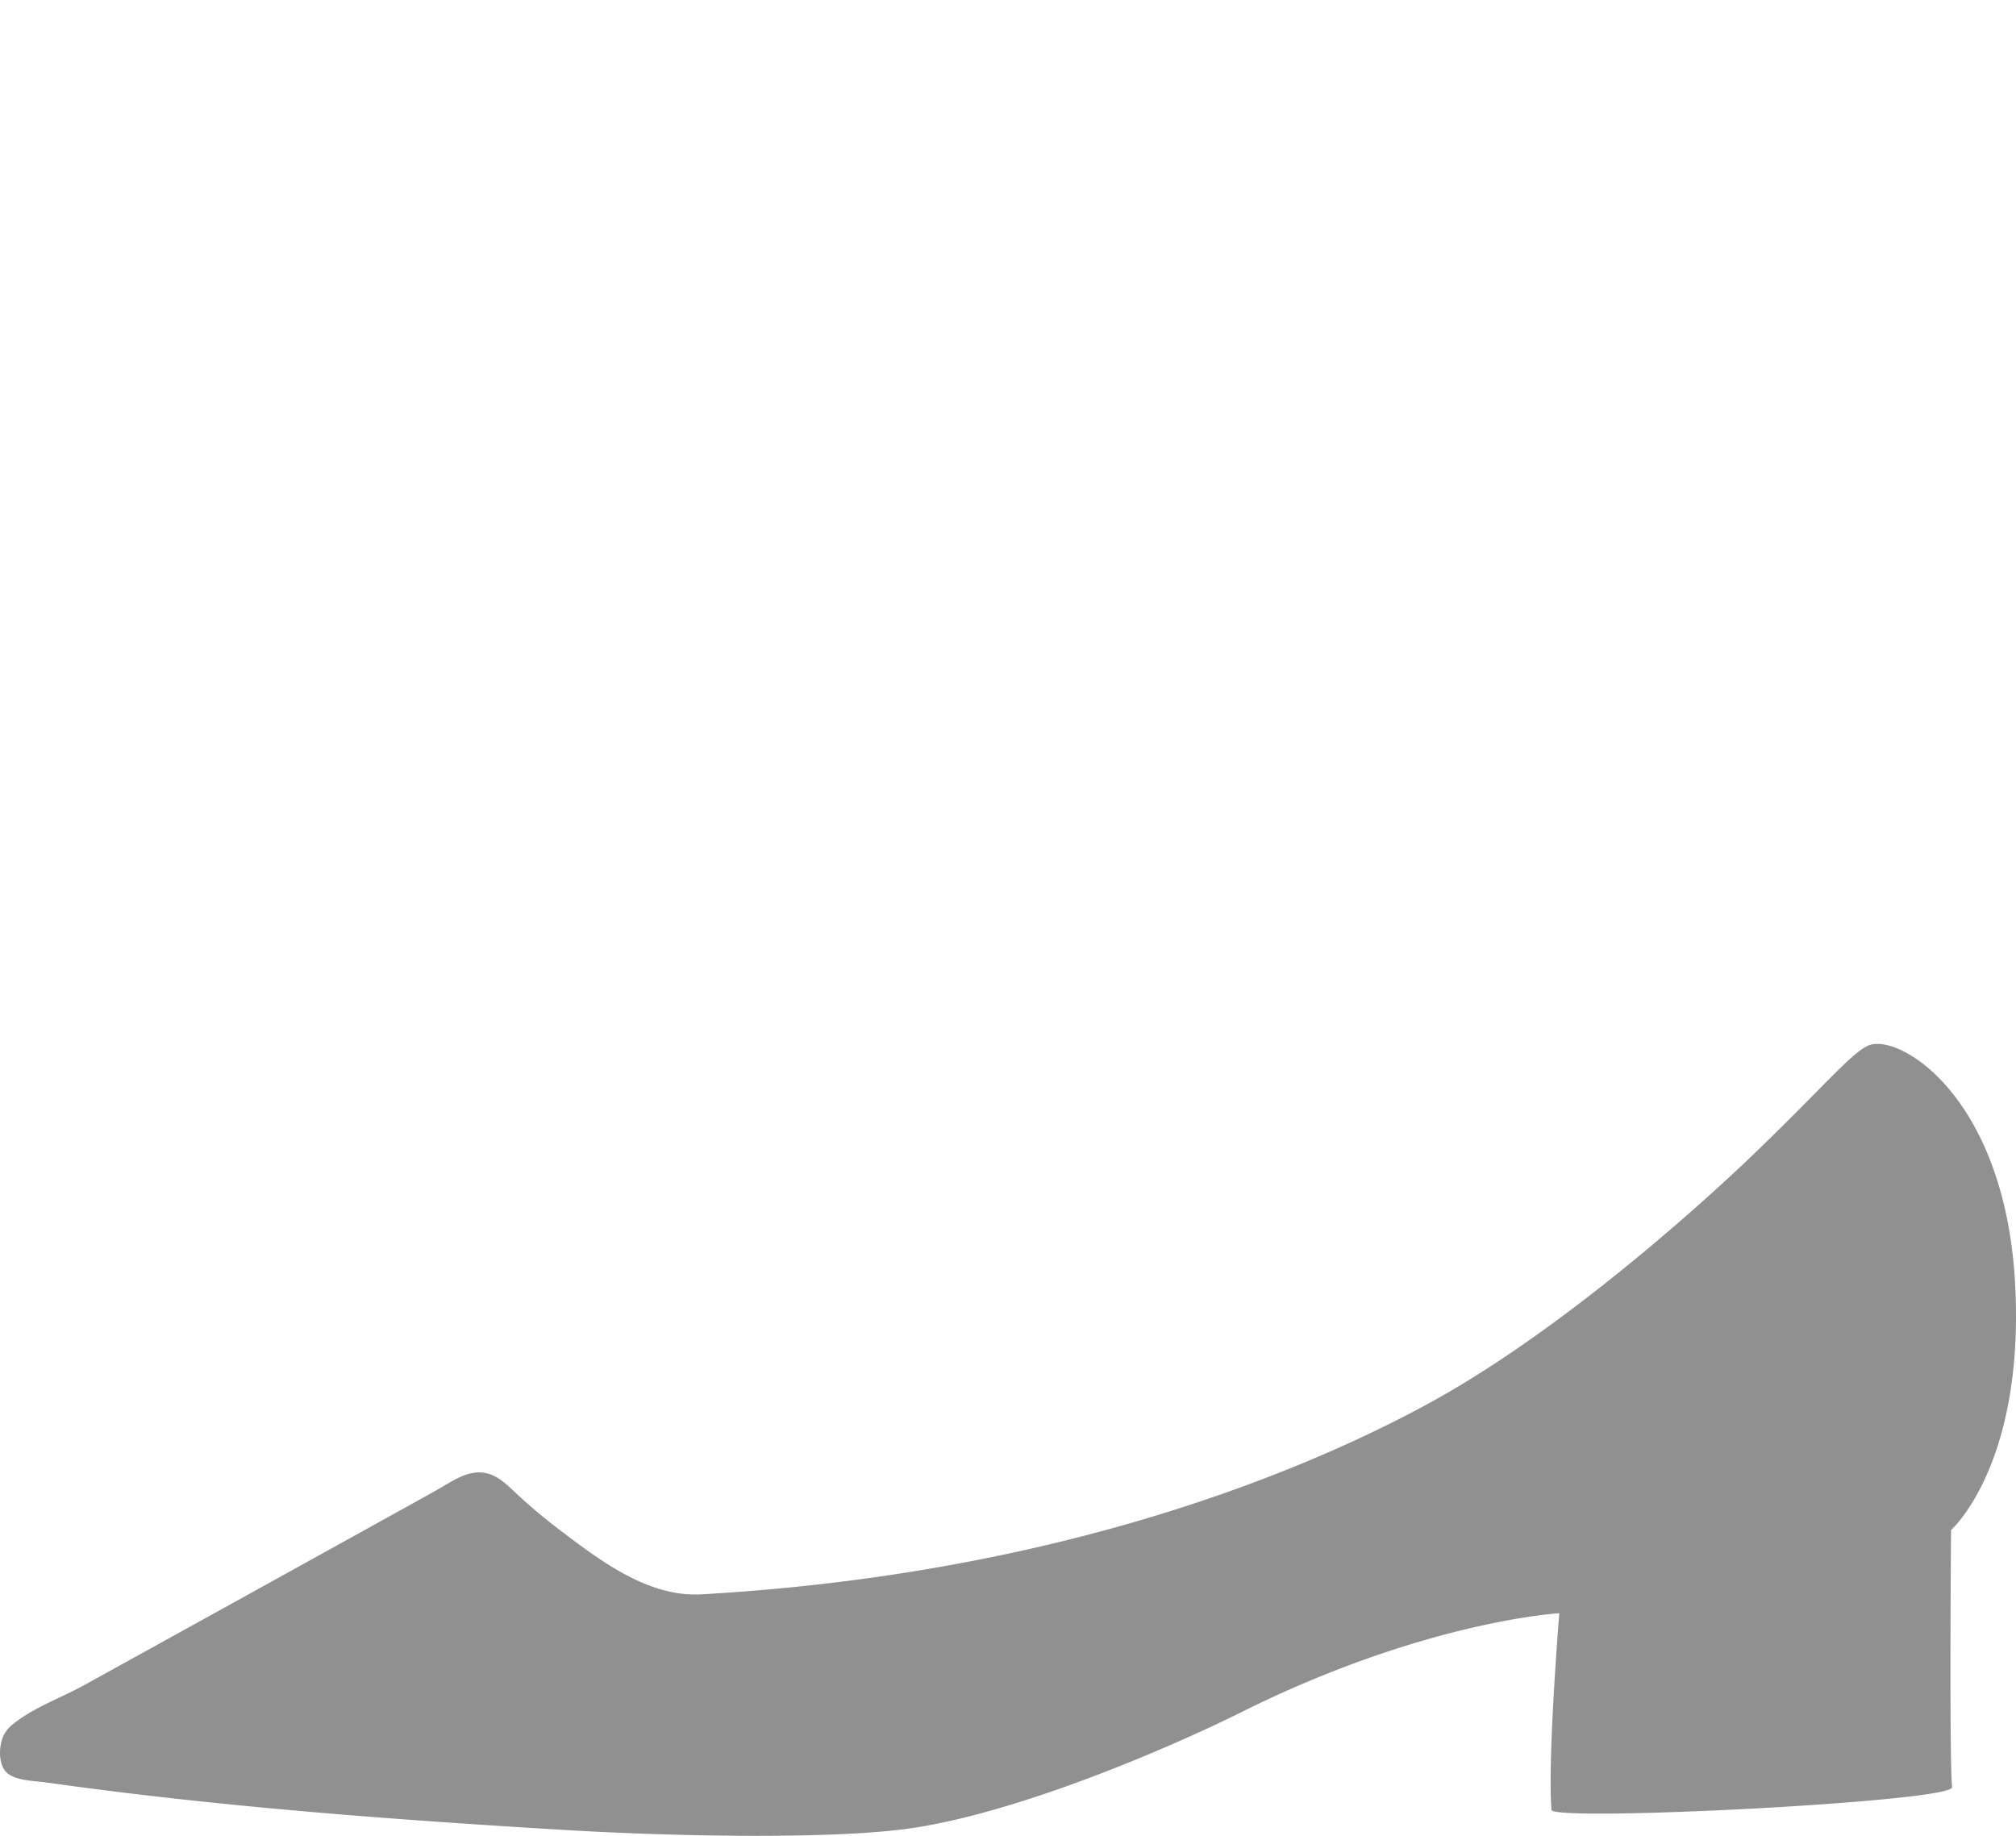
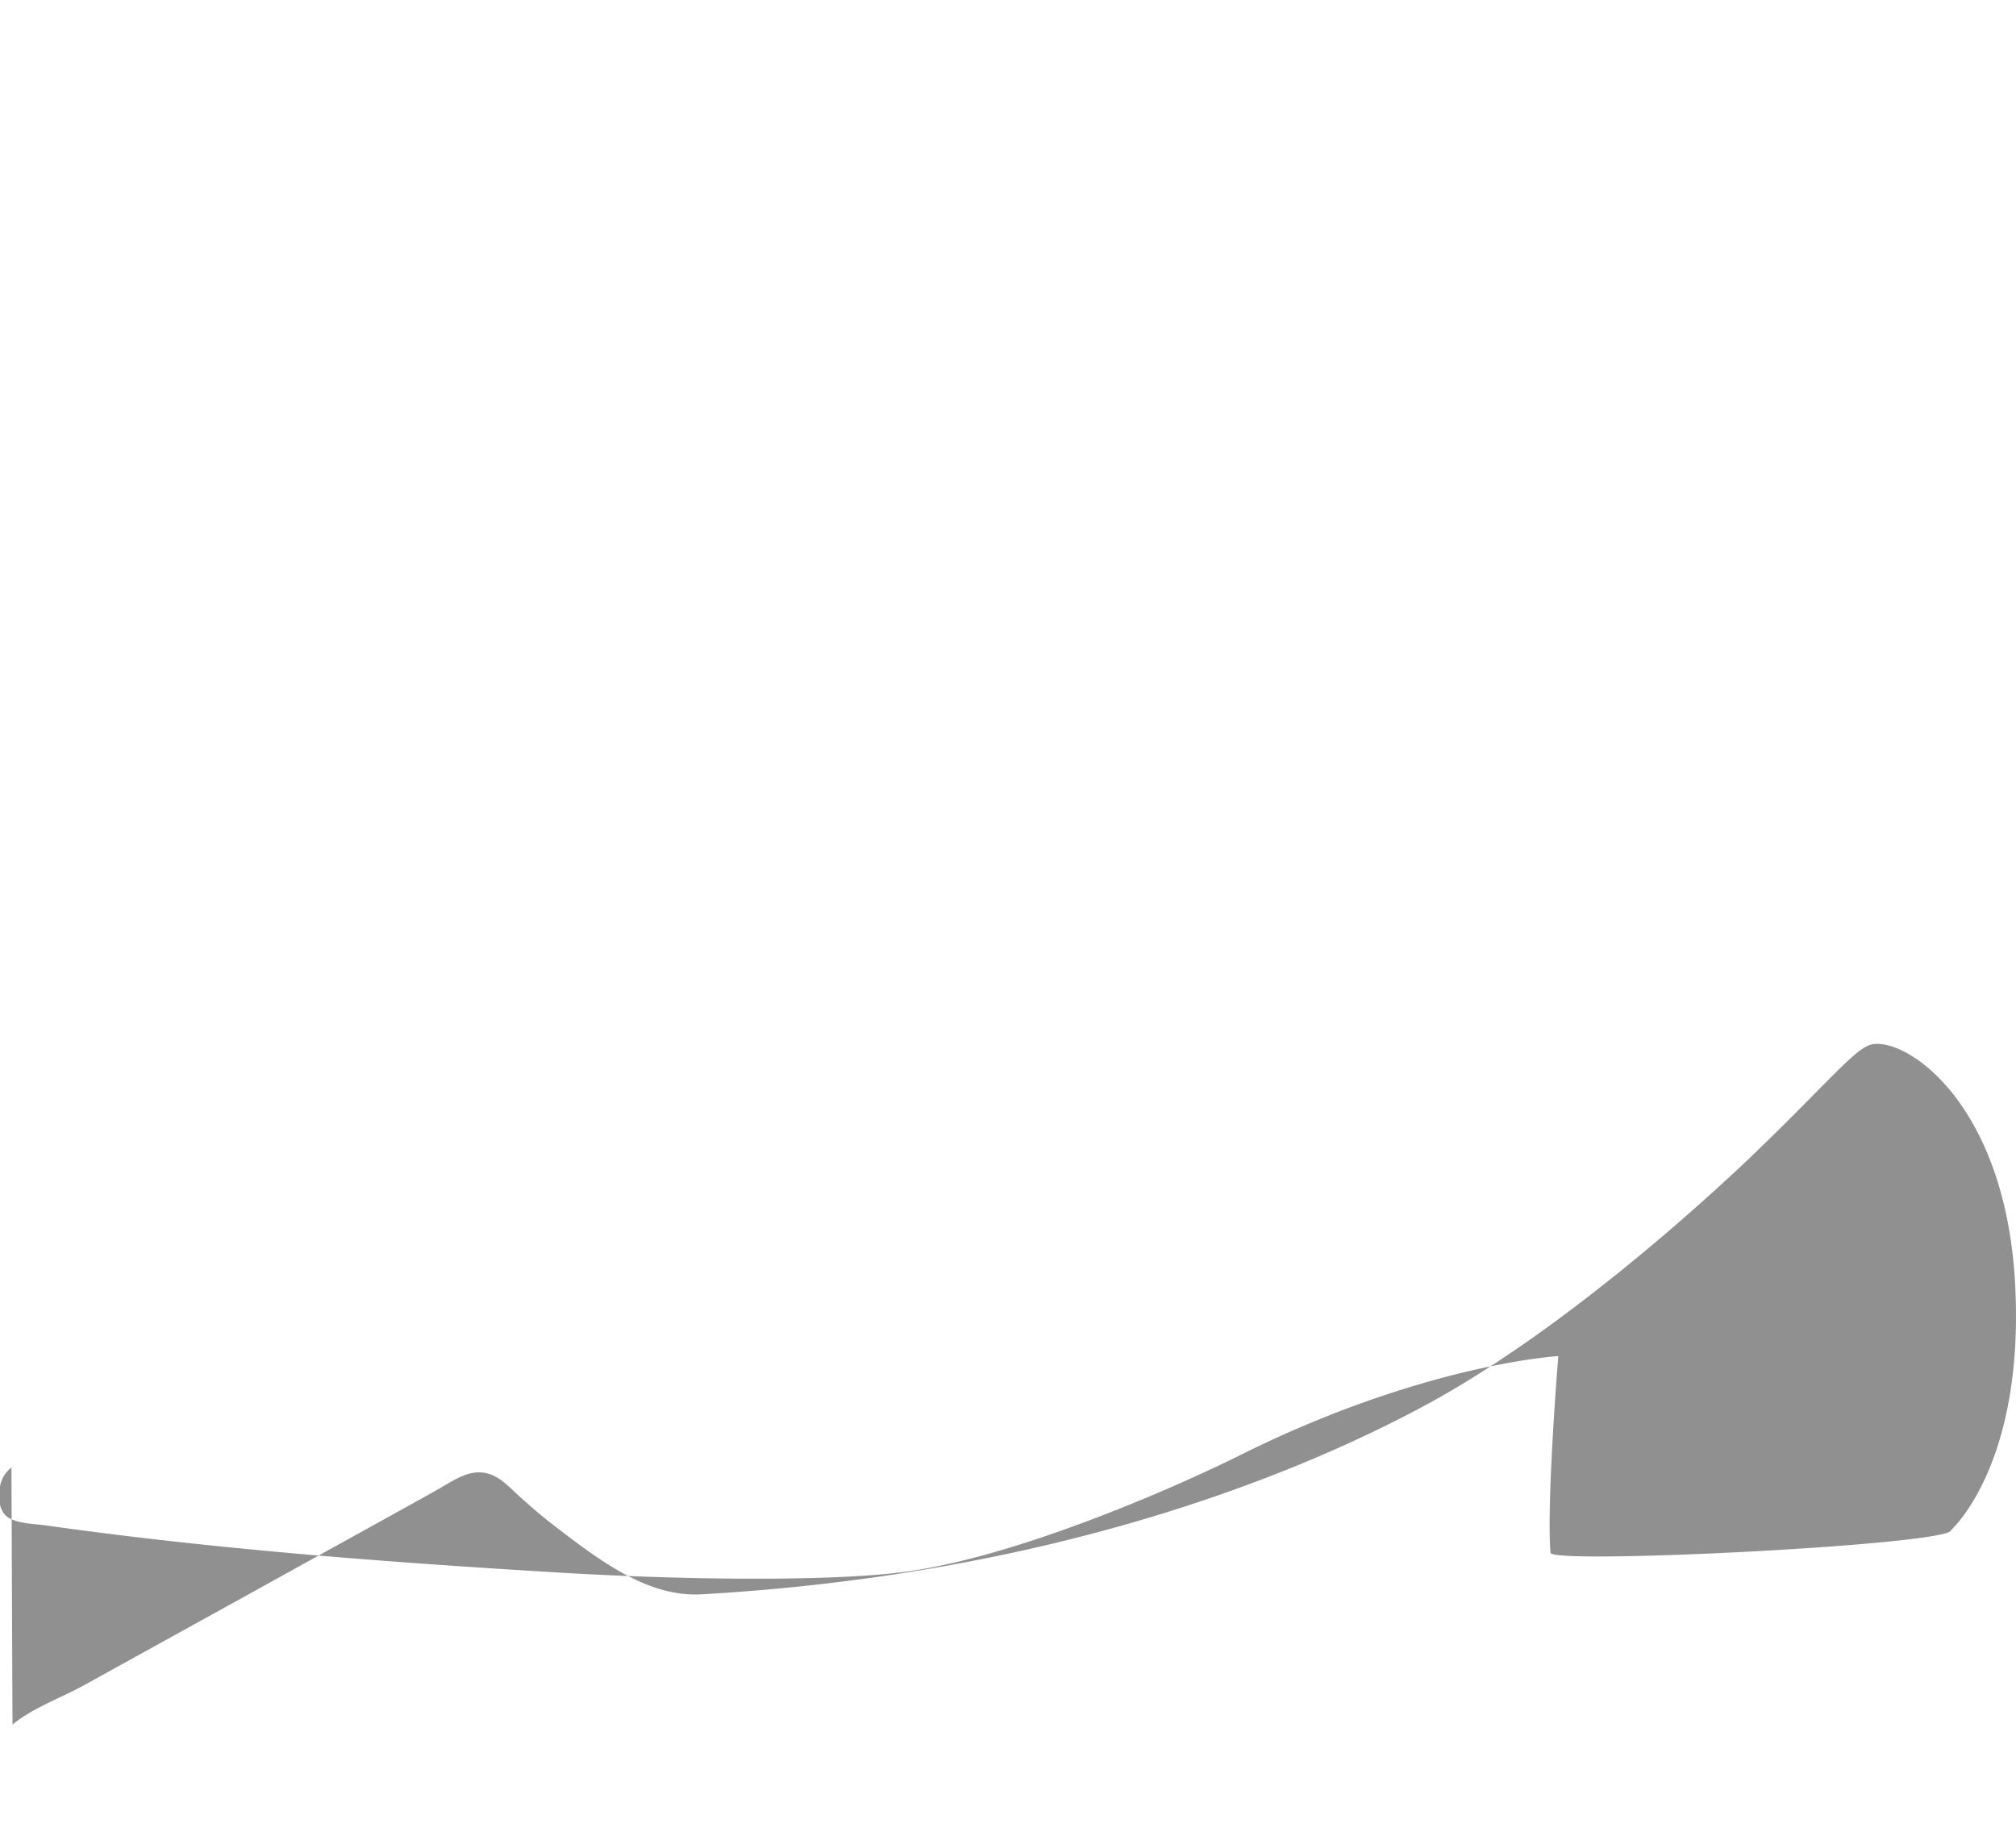
<svg xmlns="http://www.w3.org/2000/svg" width="56" height="51" viewBox="0 0 56 51">
-   <path d="M.347 47.91c.56-.465 1.364-.749 1.999-1.1 1.879-1.04 3.761-2.077 5.64-3.118l2.822-1.562c.468-.261.94-.518 1.404-.782.39-.223.811-.524 1.281-.426.377.077.646.384.92.633.345.315.702.618 1.073.9 1.175.895 2.512 1.919 3.993 1.836 9.362-.532 16.122-3.11 20.06-5.224 3.922-2.103 8.044-5.925 9.045-6.881 2.015-1.927 2.82-2.919 3.305-3.137.831-.378 3.807 1.381 4.087 6.627.267 5.02-1.78 6.83-1.78 6.83s-.052 6.186.028 7.143c.034.408-11.1.967-11.127.63-.113-1.433.217-5.463.217-5.463s-3.73.21-8.818 2.742c-2.126 1.058-6.384 2.868-9.362 3.255-2.178.282-6.4.208-9.52.02-4.695-.282-9.444-.635-14.123-1.287l-.208-.029c-.317-.045-.745-.041-1.026-.218-.34-.213-.305-.87-.111-1.17a.966.966 0 0 1 .2-.22" fill="#909090" fill-rule="evenodd" />
+   <path d="M.347 47.91c.56-.465 1.364-.749 1.999-1.1 1.879-1.04 3.761-2.077 5.64-3.118l2.822-1.562c.468-.261.94-.518 1.404-.782.39-.223.811-.524 1.281-.426.377.077.646.384.92.633.345.315.702.618 1.073.9 1.175.895 2.512 1.919 3.993 1.836 9.362-.532 16.122-3.11 20.06-5.224 3.922-2.103 8.044-5.925 9.045-6.881 2.015-1.927 2.82-2.919 3.305-3.137.831-.378 3.807 1.381 4.087 6.627.267 5.02-1.78 6.83-1.78 6.83c.034.408-11.1.967-11.127.63-.113-1.433.217-5.463.217-5.463s-3.73.21-8.818 2.742c-2.126 1.058-6.384 2.868-9.362 3.255-2.178.282-6.4.208-9.52.02-4.695-.282-9.444-.635-14.123-1.287l-.208-.029c-.317-.045-.745-.041-1.026-.218-.34-.213-.305-.87-.111-1.17a.966.966 0 0 1 .2-.22" fill="#909090" fill-rule="evenodd" />
</svg>